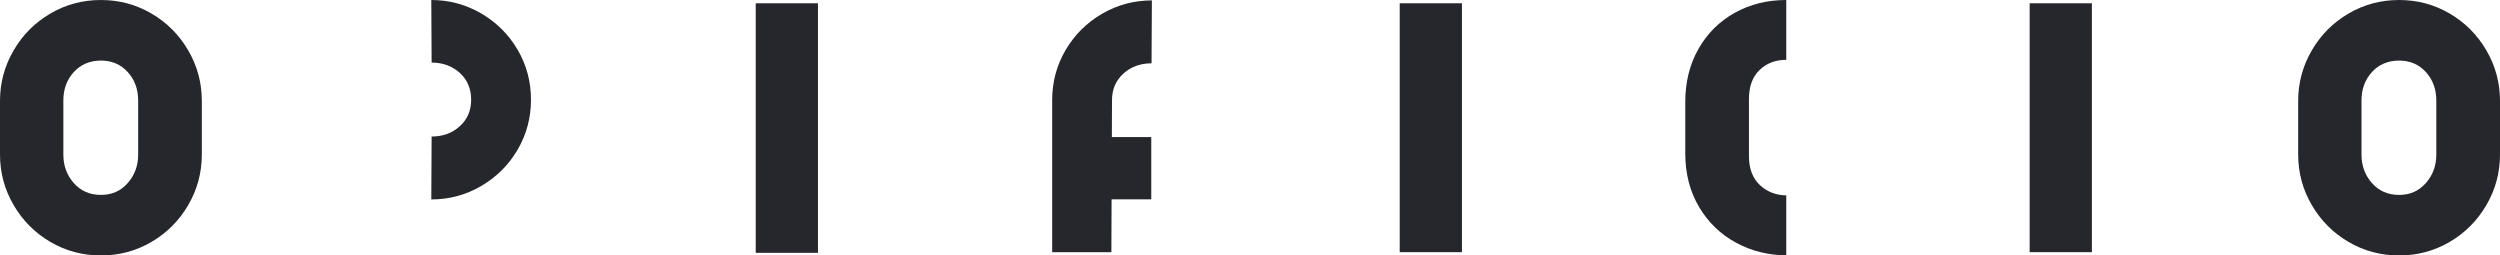
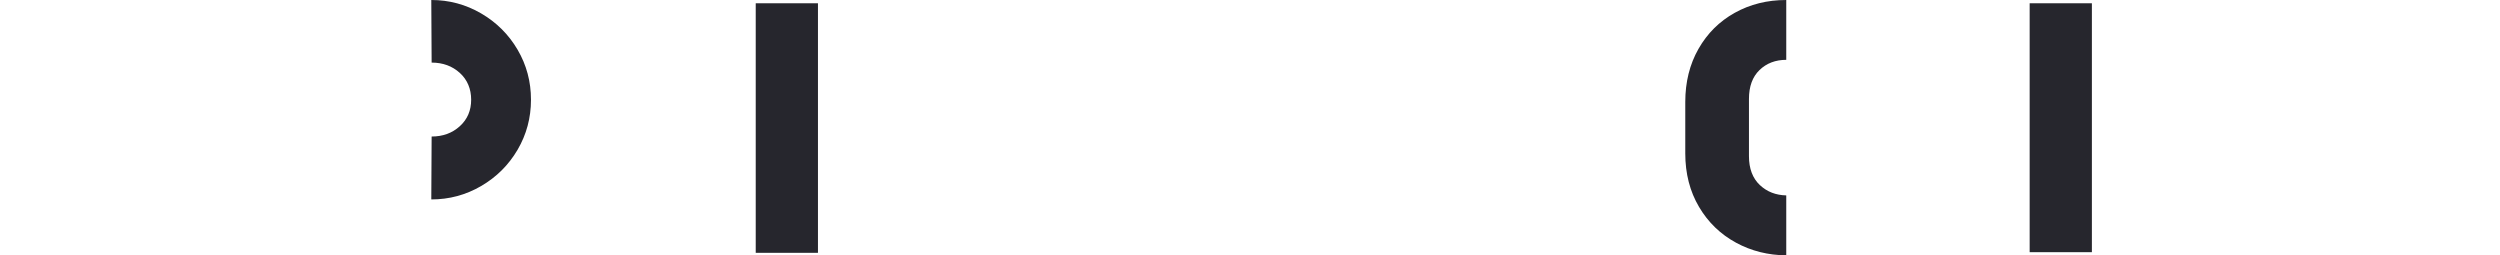
<svg xmlns="http://www.w3.org/2000/svg" id="Livello_1" data-name="Livello 1" viewBox="0 0 1252.17 127.94">
  <defs>
    <style>
      .cls-1 {
        fill: #26262d;
      }
    </style>
  </defs>
  <g>
-     <path class="cls-1" d="M6.8,25.28c4.53-7.79,10.66-13.95,18.39-18.48C32.91,2.27,41.37,0,50.55,0s17.63,2.27,25.36,6.8c7.73,4.53,13.86,10.69,18.39,18.48,4.53,7.79,6.79,16.21,6.79,25.27v26.85c0,9.06-2.26,17.49-6.79,25.27-4.53,7.79-10.66,13.95-18.39,18.48-7.73,4.53-16.19,6.8-25.36,6.8s-17.64-2.27-25.36-6.8c-7.73-4.53-13.86-10.69-18.39-18.48-4.53-7.78-6.8-16.21-6.8-25.27v-26.85c0-9.06,2.27-17.49,6.8-25.27ZM36.96,91.69c3.48,3.95,8.01,5.93,13.59,5.93s9.93-1.98,13.42-5.93c3.49-3.95,5.23-8.72,5.23-14.29v-27.02c0-5.69-1.74-10.46-5.23-14.29-3.49-3.84-7.96-5.75-13.42-5.75s-10.11,1.92-13.59,5.75c-3.49,3.83-5.23,8.6-5.23,14.29v27.02c0,5.57,1.74,10.34,5.23,14.29Z" />
-     <path class="cls-1" d="M1157.88,25.28c4.53-7.79,10.66-13.95,18.39-18.48C1183.99,2.27,1192.45,0,1201.63,0s17.63,2.27,25.36,6.8c7.73,4.53,13.86,10.69,18.39,18.48,4.53,7.79,6.79,16.21,6.79,25.27v26.85c0,9.06-2.26,17.49-6.79,25.27-4.53,7.79-10.66,13.95-18.39,18.48-7.73,4.53-16.19,6.8-25.36,6.8s-17.64-2.27-25.36-6.8c-7.73-4.53-13.86-10.69-18.39-18.48-4.53-7.78-6.8-16.21-6.8-25.27v-26.85c0-9.06,2.27-17.49,6.8-25.27ZM1188.03,91.69c3.48,3.95,8.01,5.93,13.59,5.93s9.93-1.98,13.42-5.93c3.49-3.95,5.23-8.72,5.23-14.29v-27.02c0-5.69-1.74-10.46-5.23-14.29-3.49-3.84-7.96-5.75-13.42-5.75s-10.11,1.92-13.59,5.75c-3.49,3.83-5.23,8.6-5.23,14.29v27.02c0,5.57,1.74,10.34,5.23,14.29Z" />
    <path class="cls-1" d="M216.02,0c8.95,0,17.28,2.24,24.97,6.72,7.69,4.48,13.78,10.53,18.25,18.17,4.48,7.63,6.71,15.99,6.71,25.06s-2.24,17.42-6.71,25.06c-4.48,7.63-10.56,13.69-18.25,18.17-7.69,4.48-16.01,6.71-24.97,6.71l.17-31.51c5.62,0,10.33-1.72,14.12-5.17,3.79-3.44,5.68-7.86,5.68-13.26s-1.89-9.99-5.68-13.43c-3.79-3.44-8.5-5.17-14.12-5.17L216.02,0Z" />
-     <path class="cls-1" d="M562.65,36.88c3.79-3.44,8.5-5.17,14.12-5.17l.17-31.51c-8.95,0-17.28,2.23-24.97,6.71-7.69,4.48-13.78,10.53-18.26,18.17-4.48,7.64-6.71,15.99-6.71,25.06v76.17h29.65l.11-26.48h19.87v-31.17h-19.74l.08-18.52c0-5.39,1.89-9.81,5.68-13.26Z" />
    <rect class="cls-1" x="378.52" y="1.64" width="31.17" height="124.99" />
    <rect class="cls-1" x="1016.59" y="1.64" width="31.17" height="124.67" />
-     <rect class="cls-1" x="701.07" y="1.64" width="31.17" height="124.67" />
  </g>
  <path class="cls-1" d="M881.55,92.79c-3.7-3.46-5.55-8.31-5.55-14.54v-28.72c0-6.23,1.76-11.05,5.29-14.45,3.52-3.4,7.99-5.11,13.39-5.11V0c-9.52,0-18.12,2.14-25.82,6.43s-13.74,10.31-18.15,18.06c-4.41,7.75-6.61,16.62-6.61,26.61v25.72c0,10.11,2.29,19.03,6.88,26.79,4.58,7.76,10.77,13.74,18.59,17.97,7.66,4.15,16.04,6.23,25.11,6.31v-30.02c-5.15-.12-9.56-1.76-13.13-5.1Z" />
</svg>